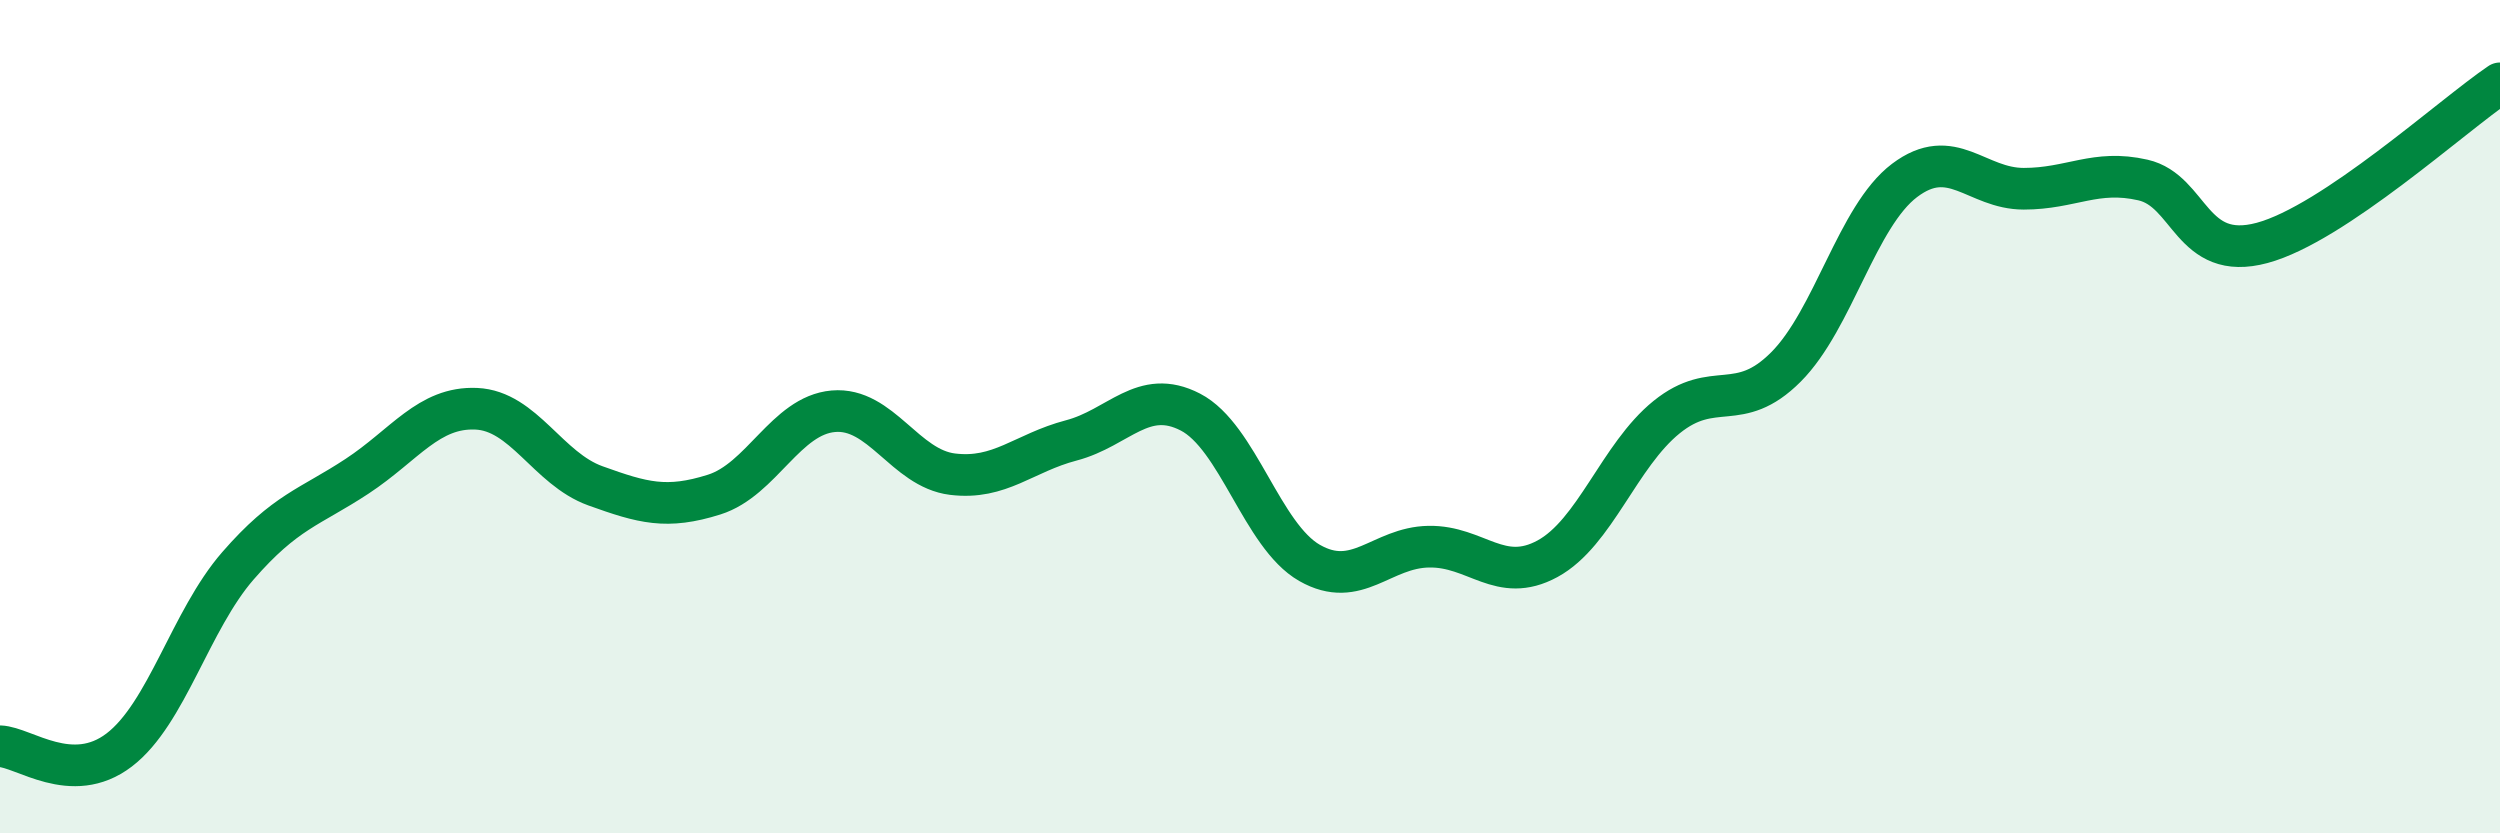
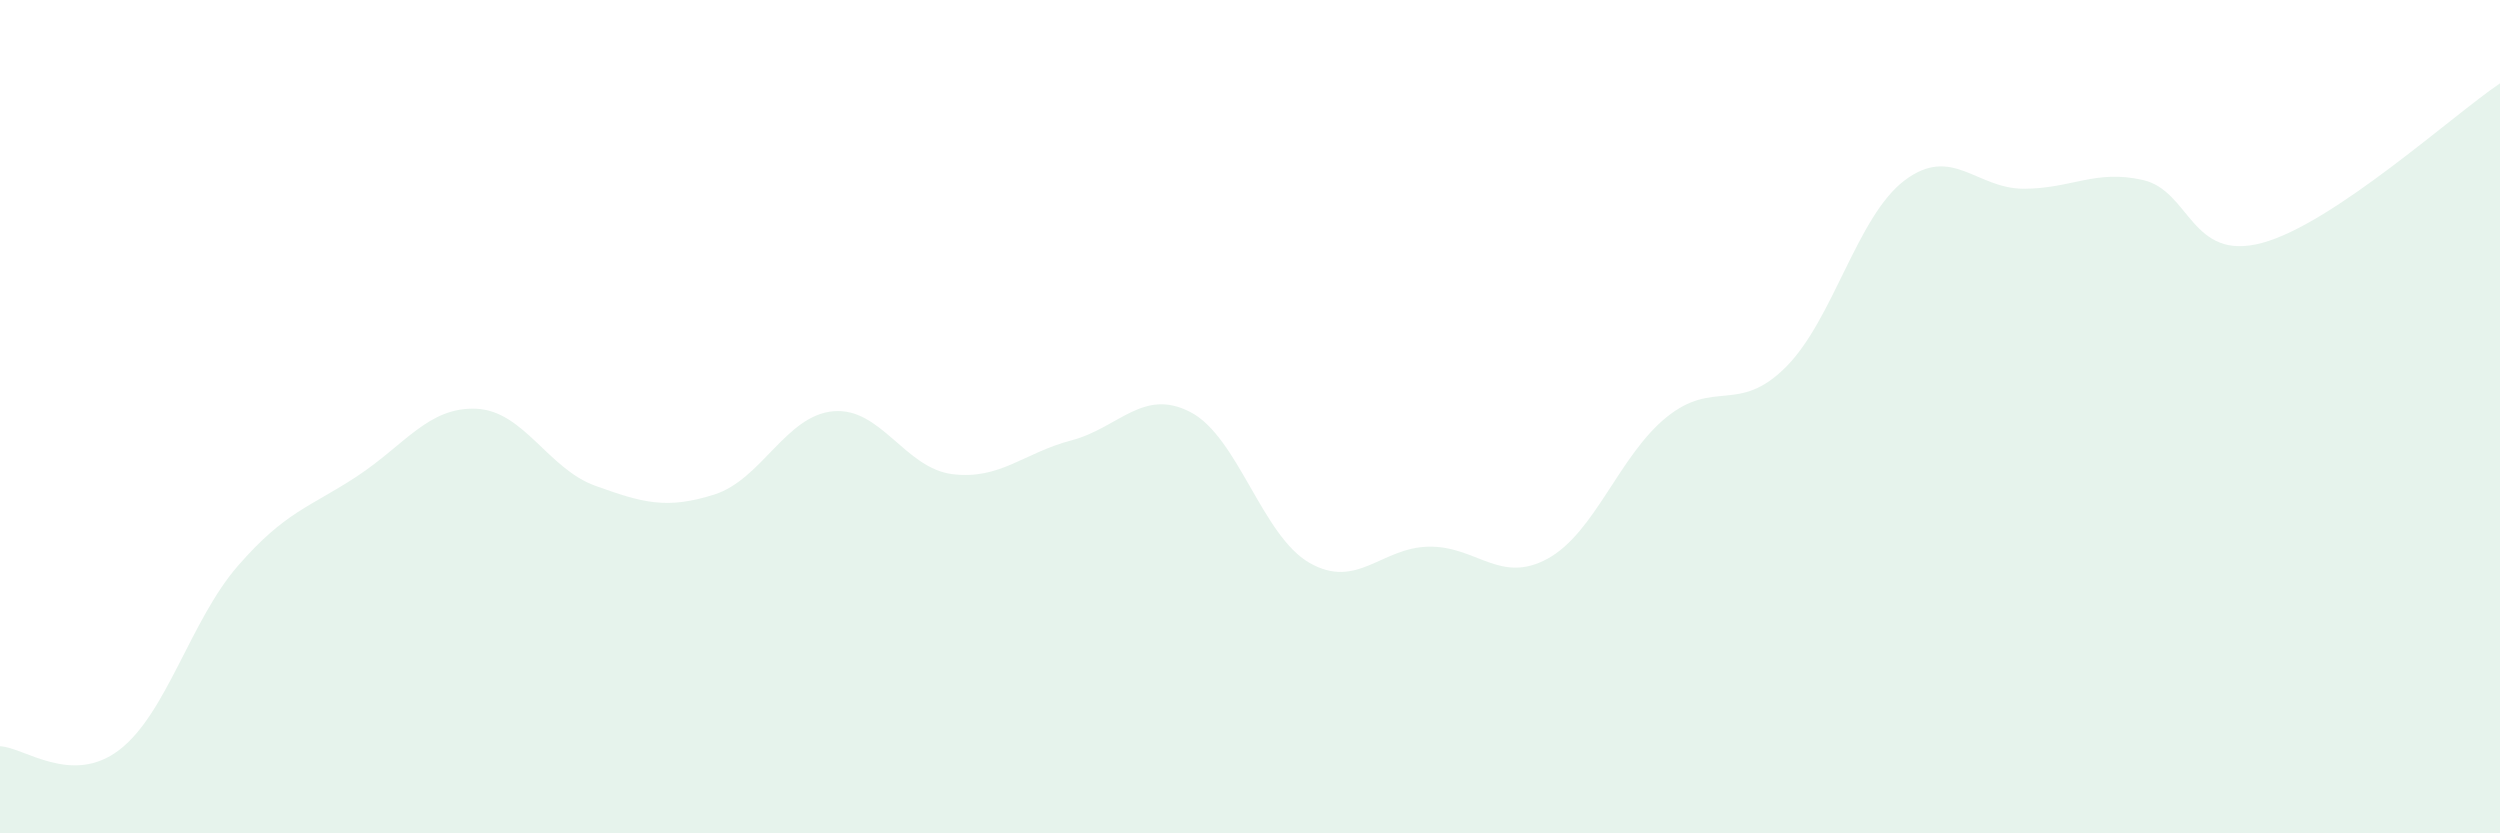
<svg xmlns="http://www.w3.org/2000/svg" width="60" height="20" viewBox="0 0 60 20">
  <path d="M 0,17.91 C 0.57,17.93 1.72,18.87 2.86,18 C 4,17.13 4.57,14.89 5.71,13.58 C 6.85,12.27 7.43,12.18 8.57,11.43 C 9.71,10.68 10.29,9.76 11.43,9.81 C 12.57,9.86 13.15,11.25 14.29,11.66 C 15.43,12.07 16,12.23 17.14,11.87 C 18.28,11.51 18.86,9.97 20,9.87 C 21.14,9.77 21.72,11.24 22.86,11.38 C 24,11.52 24.57,10.87 25.71,10.57 C 26.85,10.27 27.43,9.3 28.57,9.89 C 29.71,10.48 30.29,12.86 31.43,13.51 C 32.57,14.16 33.15,13.14 34.29,13.12 C 35.43,13.1 36,14.03 37.14,13.41 C 38.28,12.79 38.86,10.93 40,10.01 C 41.14,9.09 41.72,9.95 42.86,8.81 C 44,7.67 44.57,5.19 45.71,4.33 C 46.85,3.47 47.43,4.53 48.57,4.53 C 49.71,4.53 50.29,4.06 51.43,4.32 C 52.57,4.58 52.58,6.29 54.29,5.83 C 56,5.37 58.86,2.77 60,2L60 20L0 20Z" fill="#008740" opacity="0.1" stroke-linecap="round" stroke-linejoin="round" />
-   <path d="M 0,17.91 C 0.57,17.93 1.72,18.87 2.86,18 C 4,17.13 4.57,14.89 5.71,13.58 C 6.85,12.27 7.43,12.18 8.57,11.43 C 9.71,10.68 10.29,9.76 11.43,9.81 C 12.57,9.86 13.15,11.25 14.29,11.66 C 15.43,12.07 16,12.23 17.14,11.87 C 18.28,11.51 18.86,9.97 20,9.87 C 21.14,9.77 21.72,11.24 22.86,11.38 C 24,11.52 24.57,10.87 25.71,10.57 C 26.85,10.27 27.43,9.3 28.57,9.89 C 29.71,10.48 30.29,12.86 31.43,13.51 C 32.57,14.16 33.15,13.14 34.29,13.12 C 35.43,13.1 36,14.03 37.14,13.41 C 38.28,12.79 38.86,10.93 40,10.01 C 41.14,9.09 41.72,9.95 42.86,8.81 C 44,7.67 44.57,5.19 45.71,4.33 C 46.85,3.47 47.43,4.53 48.57,4.53 C 49.71,4.53 50.29,4.06 51.43,4.32 C 52.57,4.58 52.58,6.29 54.29,5.83 C 56,5.37 58.86,2.77 60,2" stroke="#008740" stroke-width="1" fill="none" stroke-linecap="round" stroke-linejoin="round" />
</svg>